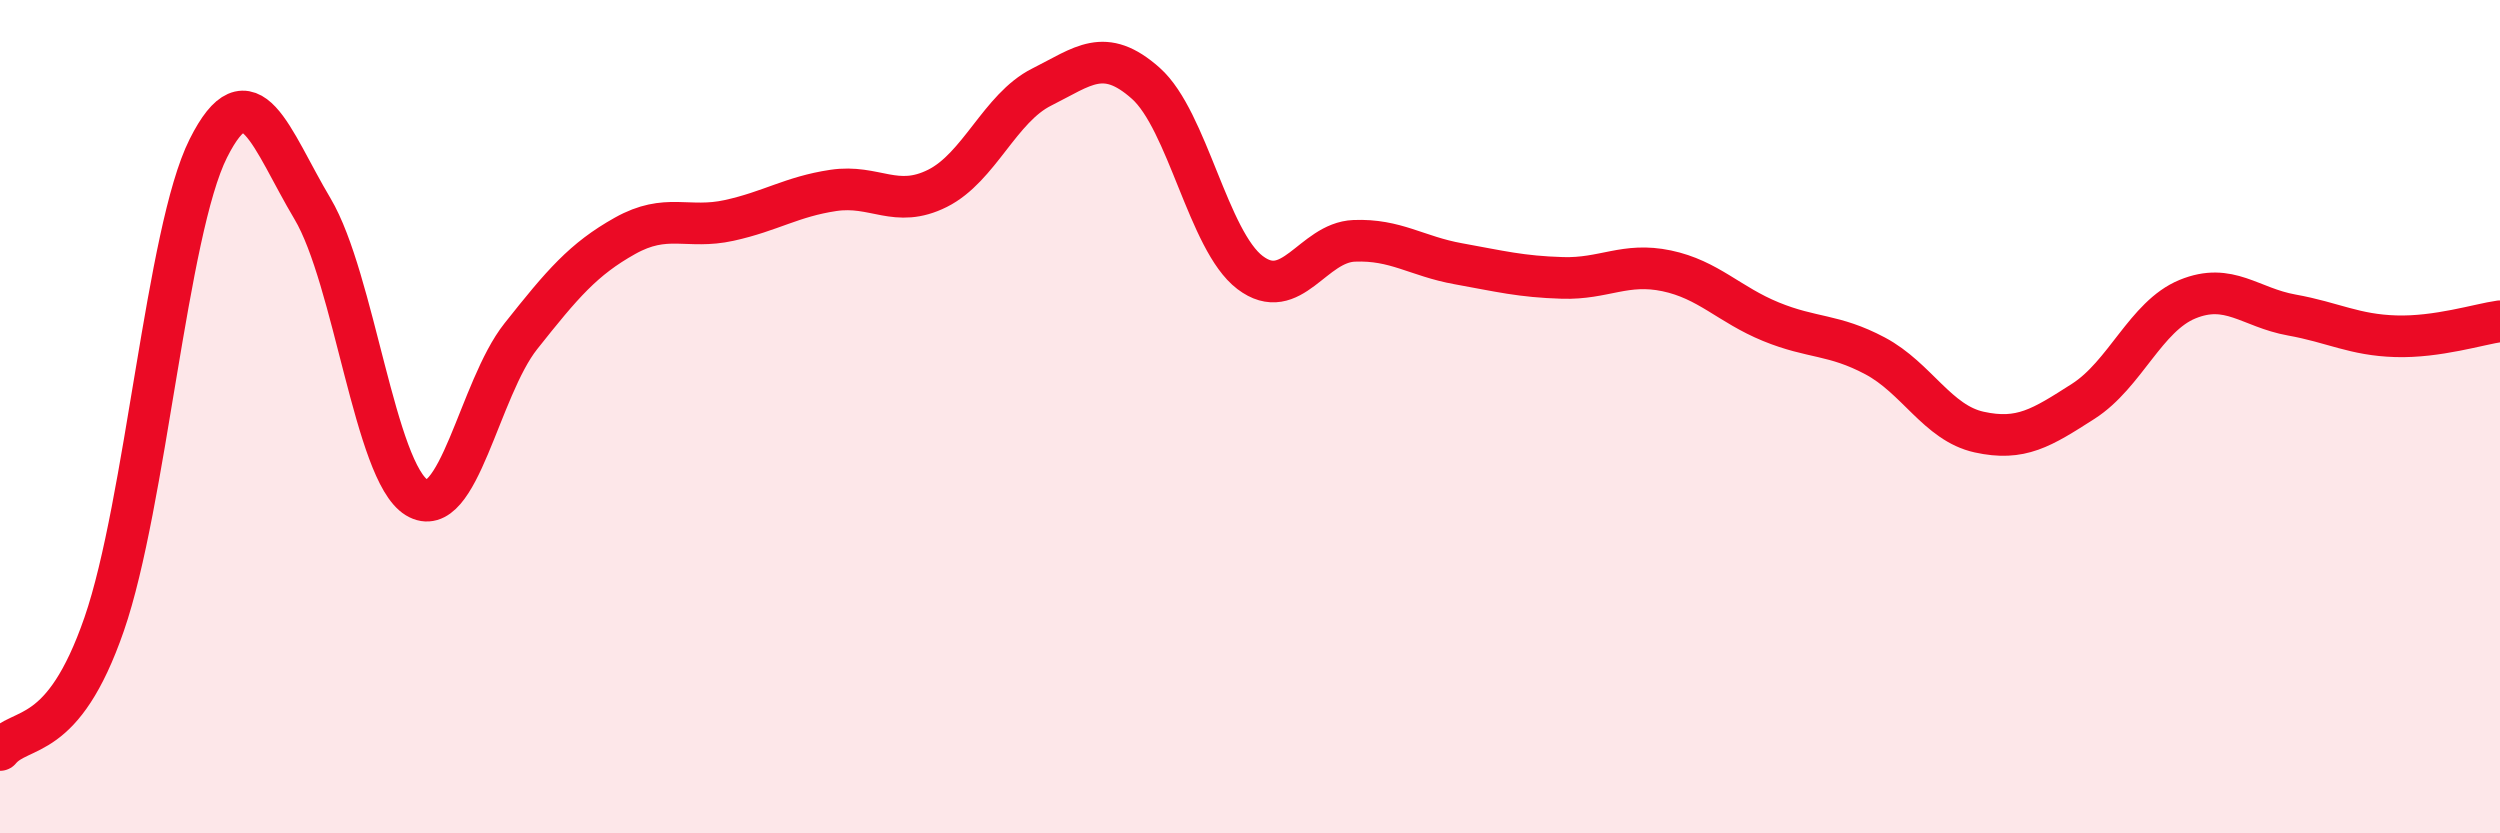
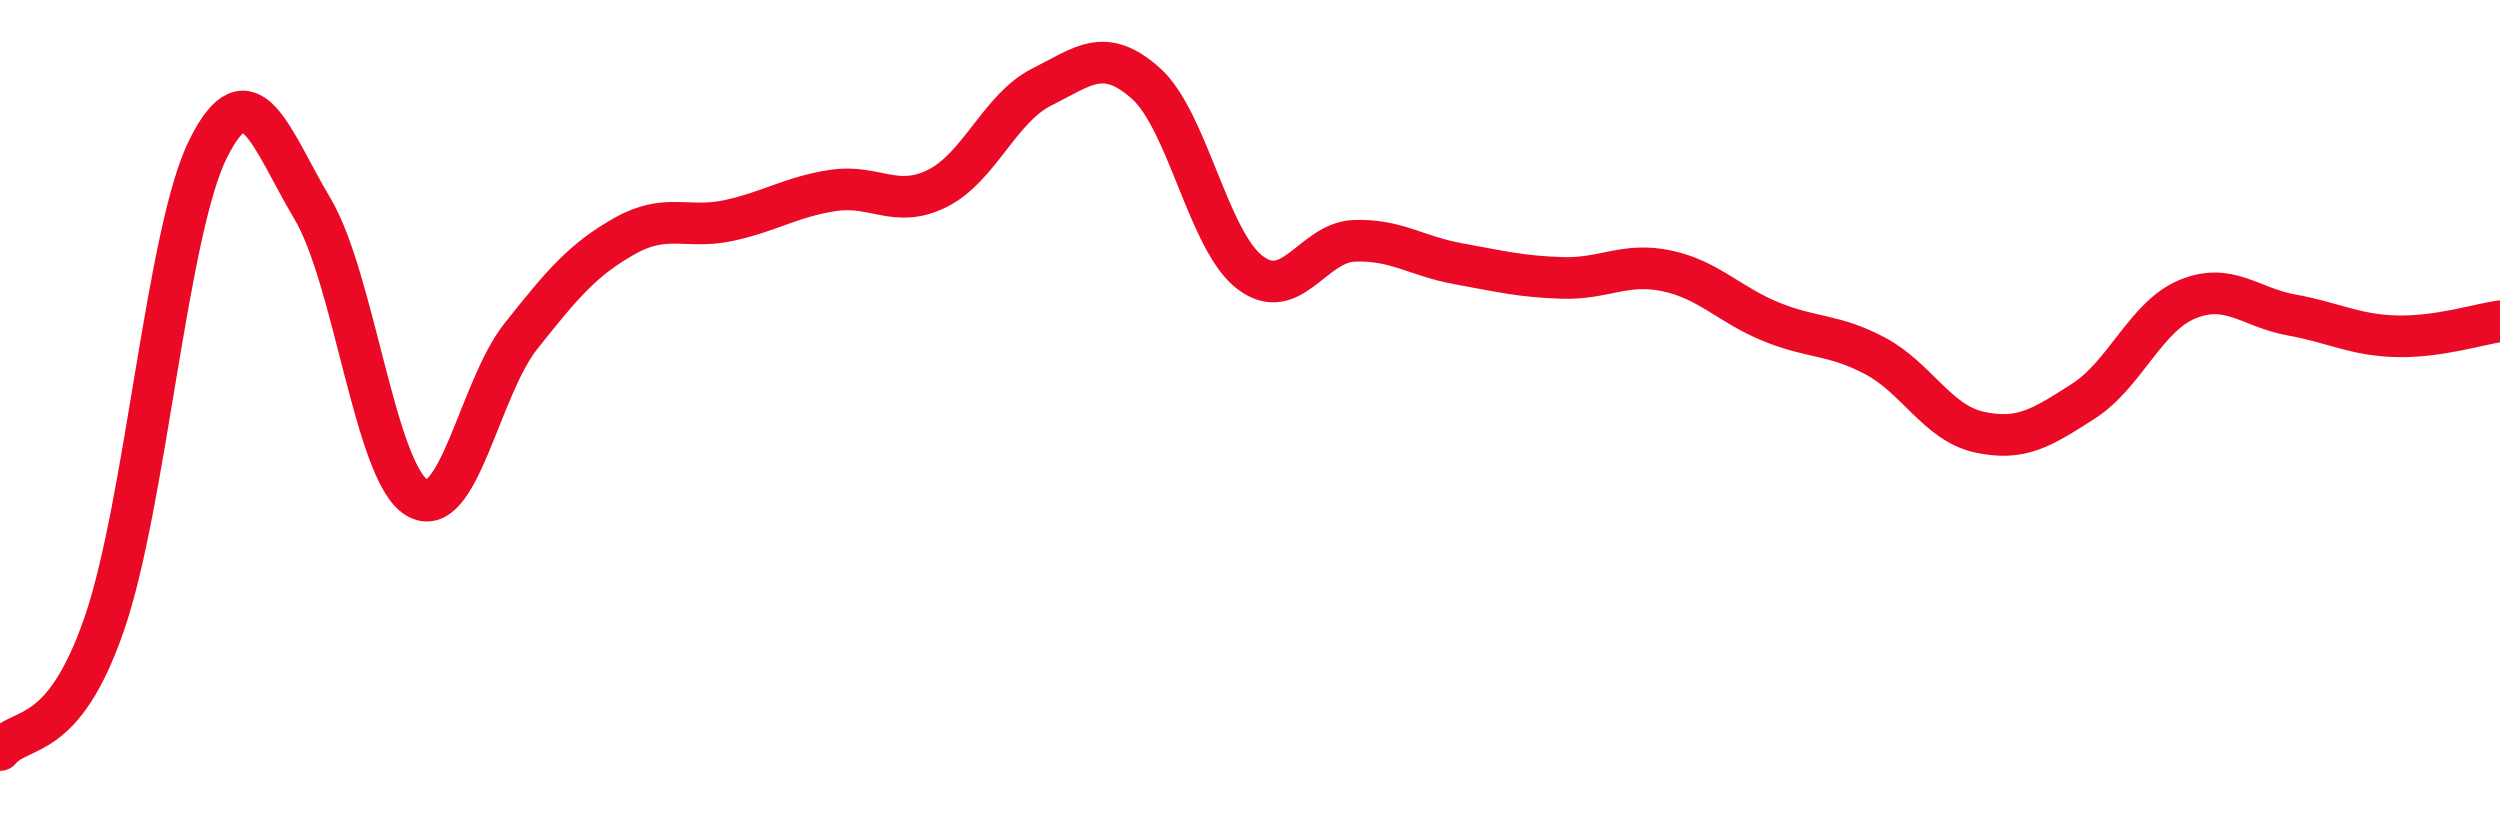
<svg xmlns="http://www.w3.org/2000/svg" width="60" height="20" viewBox="0 0 60 20">
-   <path d="M 0,18 C 0.5,17.4 1.5,17.87 2.5,14.98 C 3.5,12.09 4,5.55 5,3.56 C 6,1.57 6.5,3.33 7.5,5.01 C 8.5,6.69 9,11.33 10,11.94 C 11,12.55 11.5,9.33 12.5,8.07 C 13.5,6.81 14,6.22 15,5.66 C 16,5.1 16.5,5.51 17.5,5.29 C 18.5,5.07 19,4.72 20,4.57 C 21,4.42 21.5,5.02 22.5,4.52 C 23.5,4.02 24,2.59 25,2.09 C 26,1.59 26.5,1.11 27.5,2 C 28.5,2.89 29,5.78 30,6.54 C 31,7.3 31.5,5.82 32.5,5.78 C 33.5,5.74 34,6.15 35,6.33 C 36,6.51 36.5,6.64 37.5,6.67 C 38.5,6.7 39,6.29 40,6.5 C 41,6.71 41.5,7.31 42.5,7.72 C 43.5,8.13 44,8.01 45,8.54 C 46,9.07 46.5,10.15 47.5,10.37 C 48.5,10.59 49,10.27 50,9.63 C 51,8.99 51.5,7.59 52.5,7.18 C 53.5,6.77 54,7.38 55,7.56 C 56,7.74 56.5,8.04 57.5,8.07 C 58.5,8.1 59.5,7.78 60,7.71L60 20L0 20Z" fill="#EB0A25" opacity="0.1" stroke-linecap="round" stroke-linejoin="round" />
  <path d="M 0,18 C 0.5,17.4 1.5,17.87 2.5,14.98 C 3.5,12.09 4,5.55 5,3.56 C 6,1.57 6.5,3.33 7.5,5.01 C 8.5,6.69 9,11.33 10,11.94 C 11,12.55 11.5,9.33 12.5,8.07 C 13.5,6.81 14,6.22 15,5.66 C 16,5.1 16.5,5.51 17.5,5.29 C 18.5,5.07 19,4.72 20,4.57 C 21,4.42 21.5,5.02 22.5,4.52 C 23.5,4.02 24,2.59 25,2.09 C 26,1.59 26.5,1.11 27.5,2 C 28.5,2.89 29,5.78 30,6.54 C 31,7.3 31.5,5.82 32.5,5.78 C 33.5,5.74 34,6.15 35,6.33 C 36,6.51 36.5,6.64 37.5,6.67 C 38.5,6.7 39,6.29 40,6.5 C 41,6.71 41.5,7.31 42.5,7.72 C 43.5,8.13 44,8.01 45,8.54 C 46,9.07 46.5,10.15 47.5,10.37 C 48.5,10.59 49,10.27 50,9.63 C 51,8.99 51.5,7.59 52.5,7.18 C 53.5,6.77 54,7.38 55,7.56 C 56,7.74 56.5,8.04 57.5,8.07 C 58.5,8.1 59.5,7.78 60,7.71" stroke="#EB0A25" stroke-width="1" fill="none" stroke-linecap="round" stroke-linejoin="round" />
</svg>